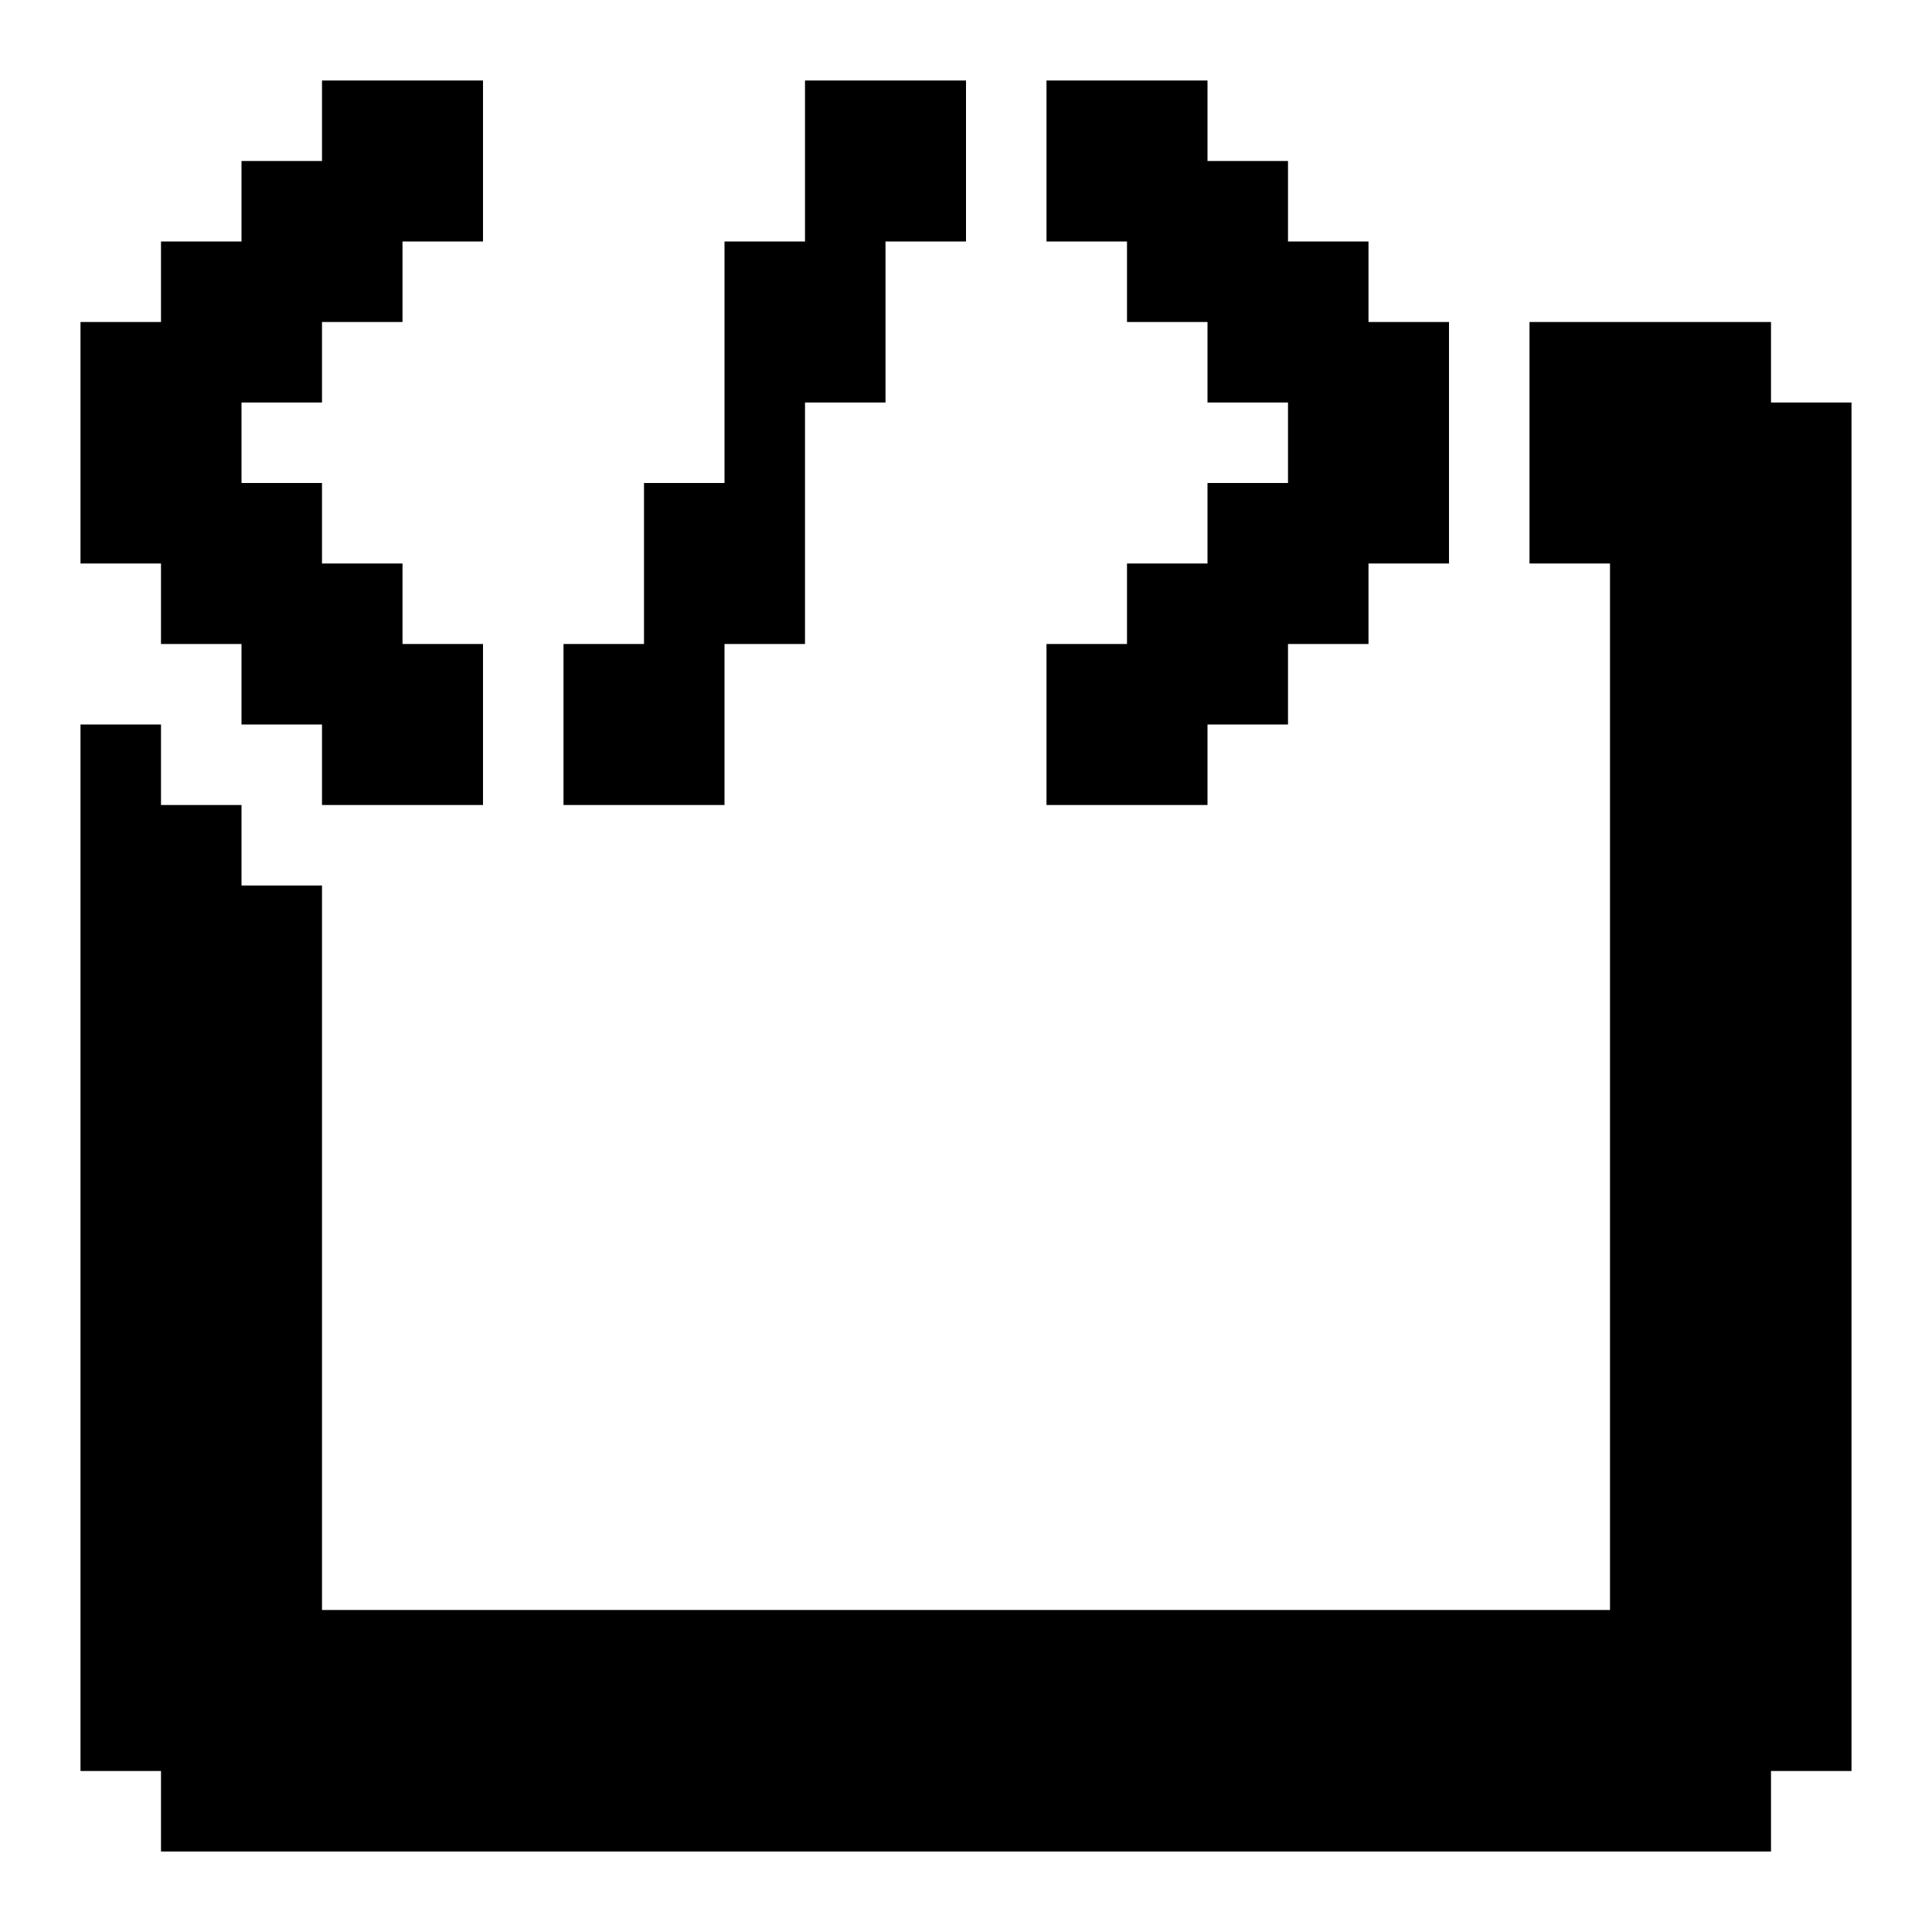
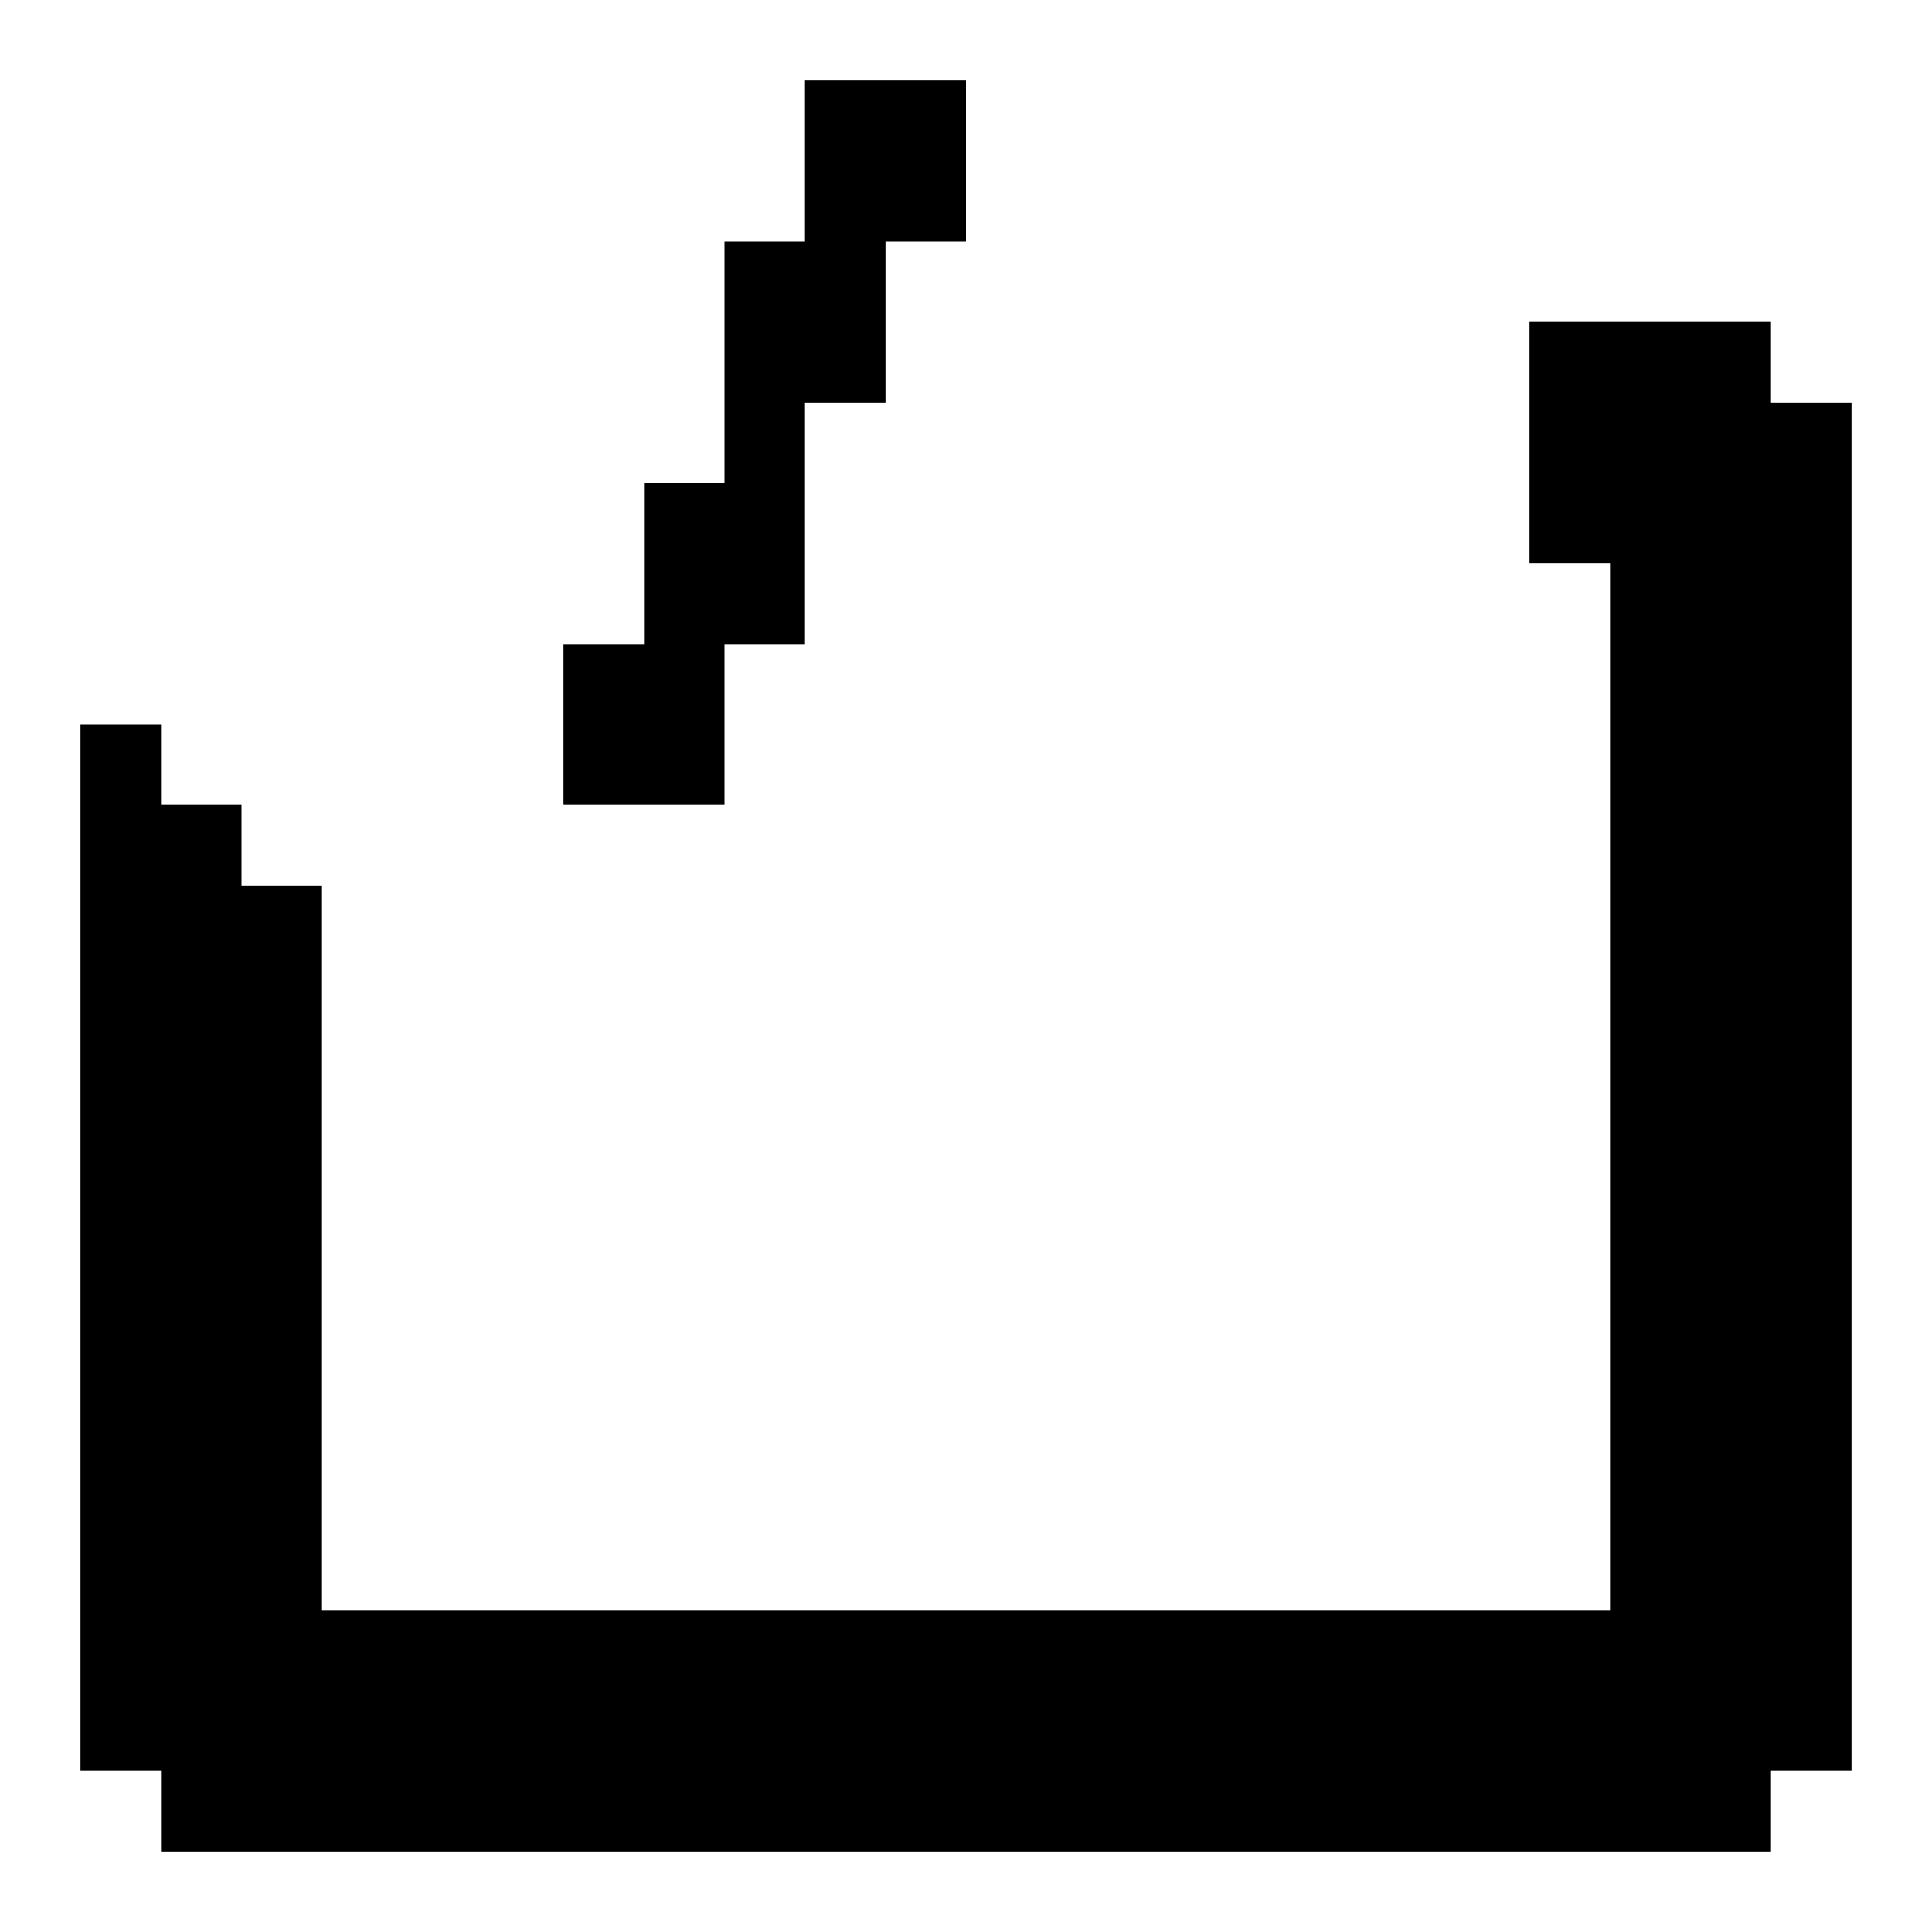
<svg xmlns="http://www.w3.org/2000/svg" id="Code_Block_Solid" data-name="Code Block Solid" viewBox="0 0 24 24">
-   <polygon points="18 4 18 7 17 7 17 8 16 8 16 9 15 9 15 10 13 10 13 8 14 8 14 7 15 7 15 6 16 6 16 5 15 5 15 4 14 4 14 3 13 3 13 1 15 1 15 2 16 2 16 3 17 3 17 4 18 4" />
  <polygon points="12 1 12 3 11 3 11 5 10 5 10 8 9 8 9 10 7 10 7 8 8 8 8 6 9 6 9 3 10 3 10 1 12 1" />
-   <polygon points="2 7 1 7 1 4 2 4 2 3 3 3 3 2 4 2 4 1 6 1 6 3 5 3 5 4 4 4 4 5 3 5 3 6 4 6 4 7 5 7 5 8 6 8 6 10 4 10 4 9 3 9 3 8 2 8 2 7" />
  <polygon points="23 5 23 22 22 22 22 23 2 23 2 22 1 22 1 9 2 9 2 10 3 10 3 11 4 11 4 20 20 20 20 7 19 7 19 4 22 4 22 5 23 5" />
</svg>